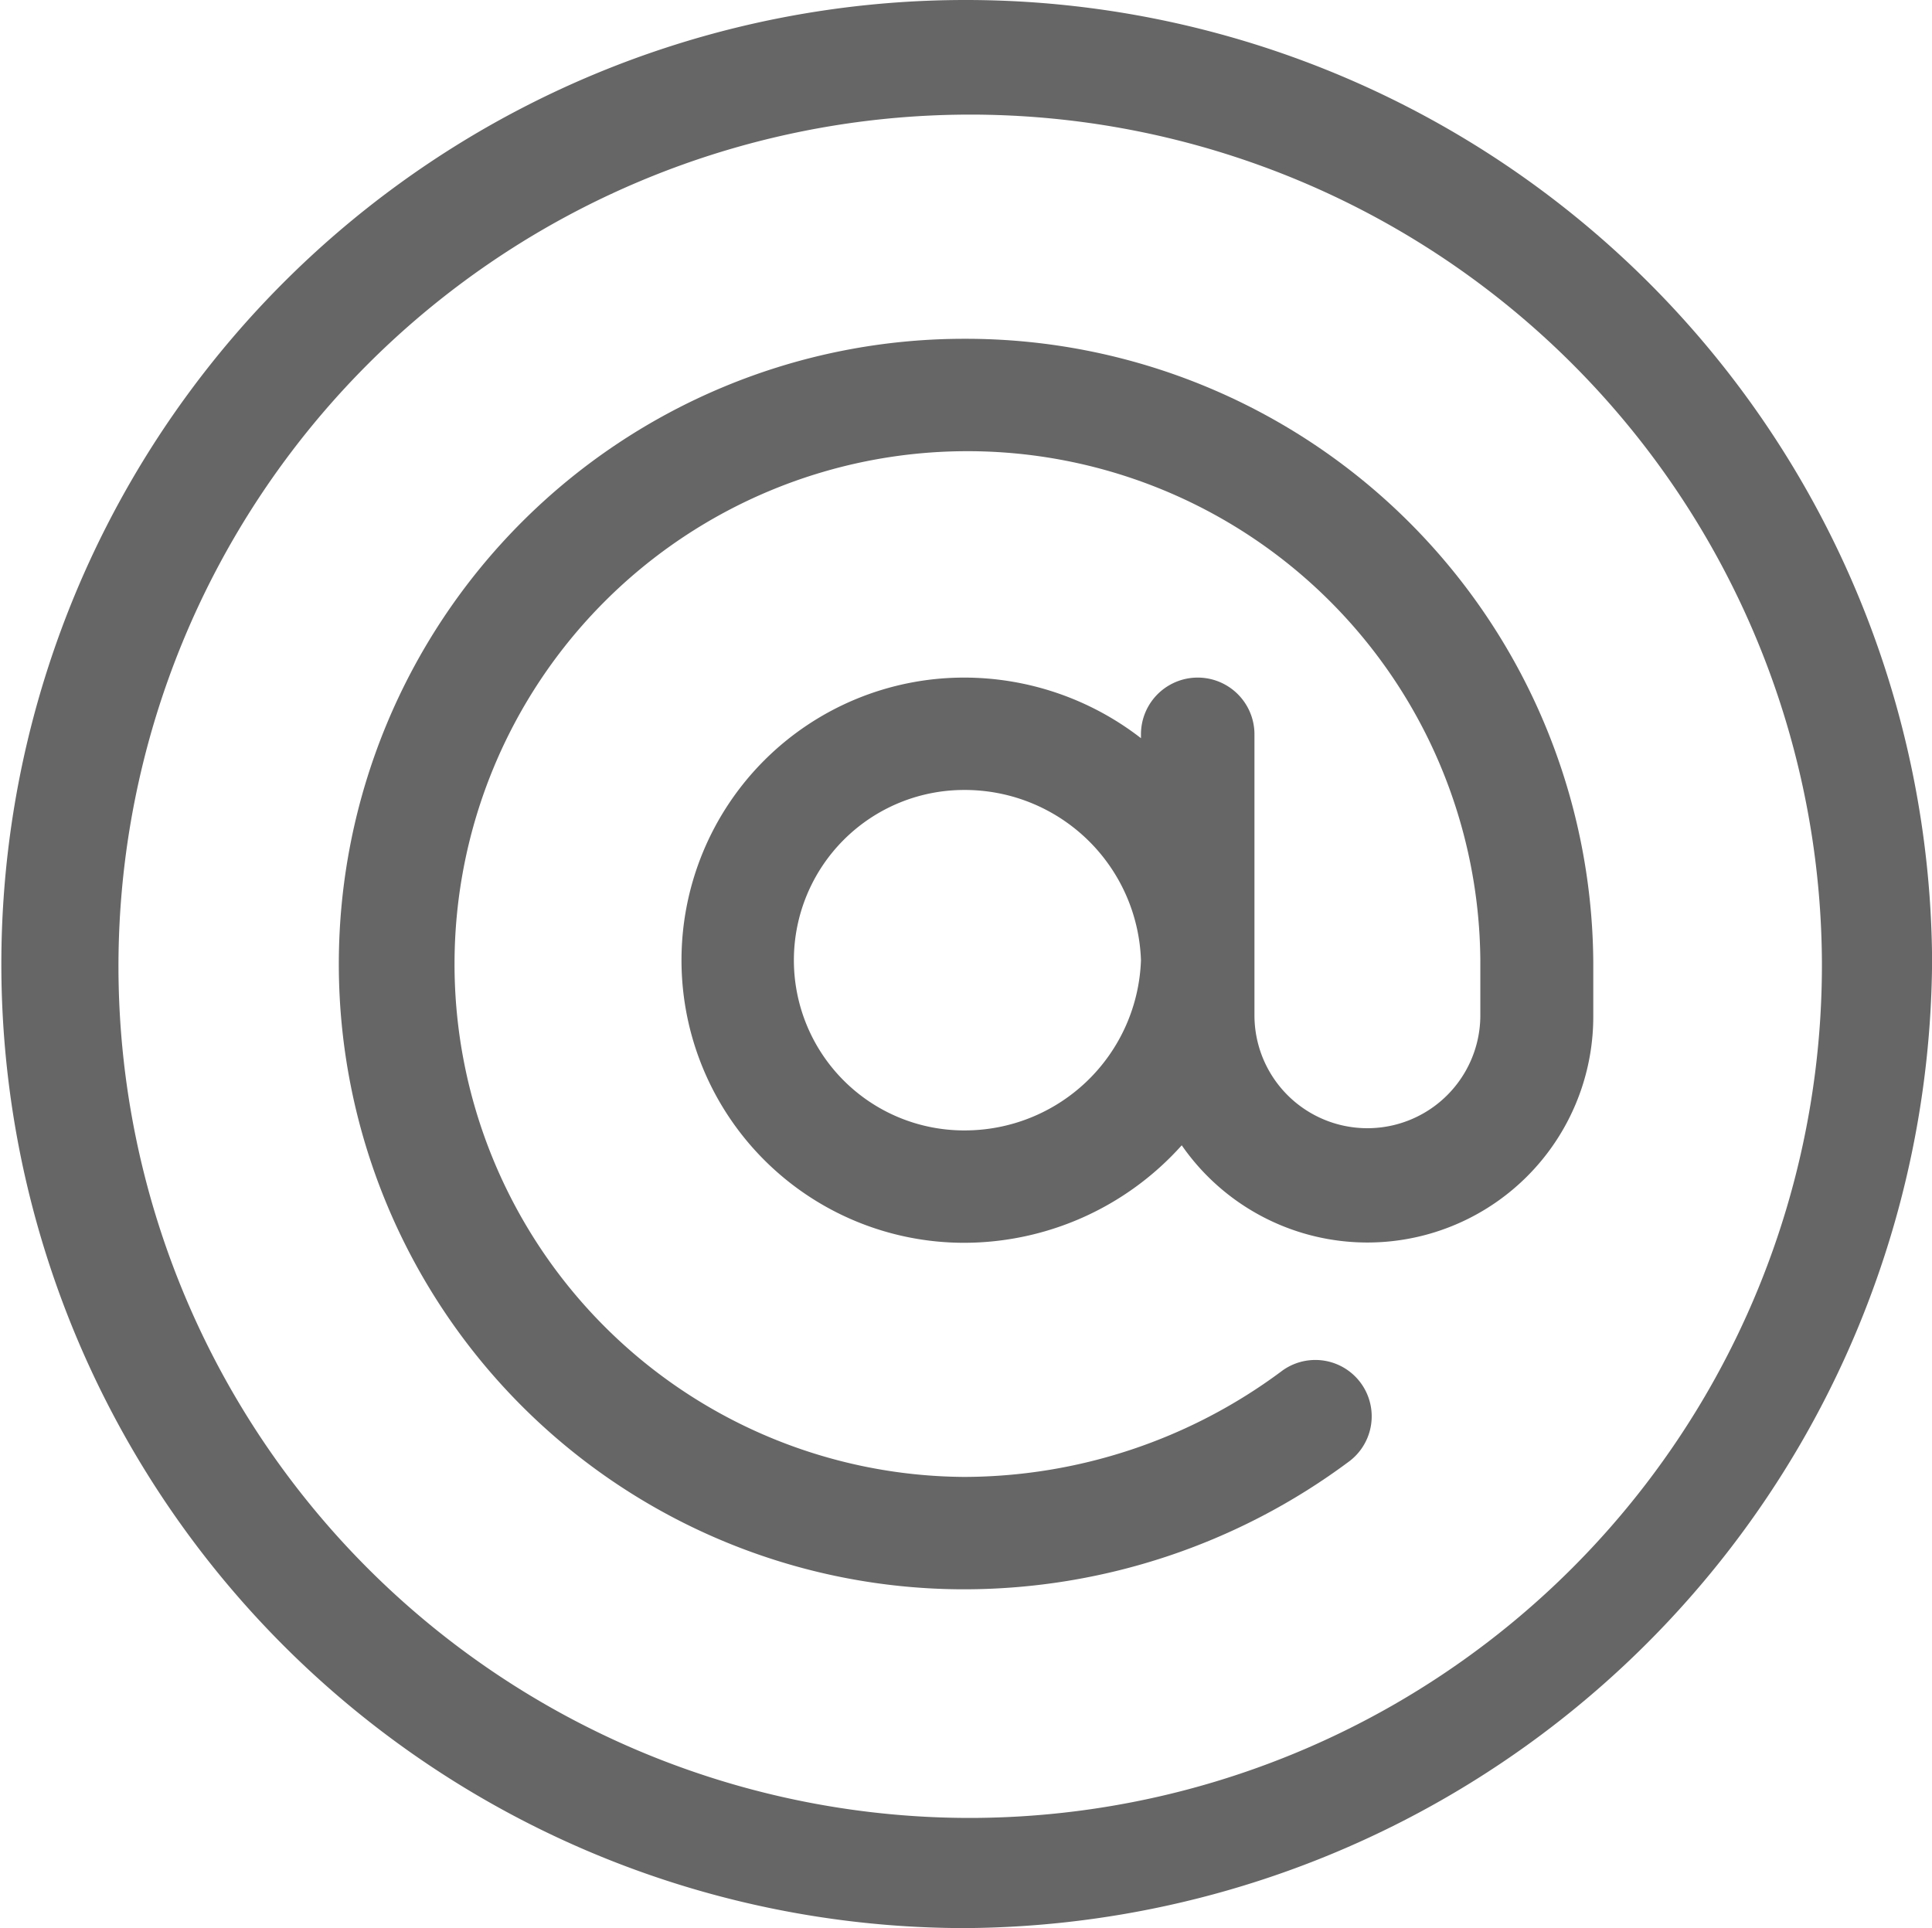
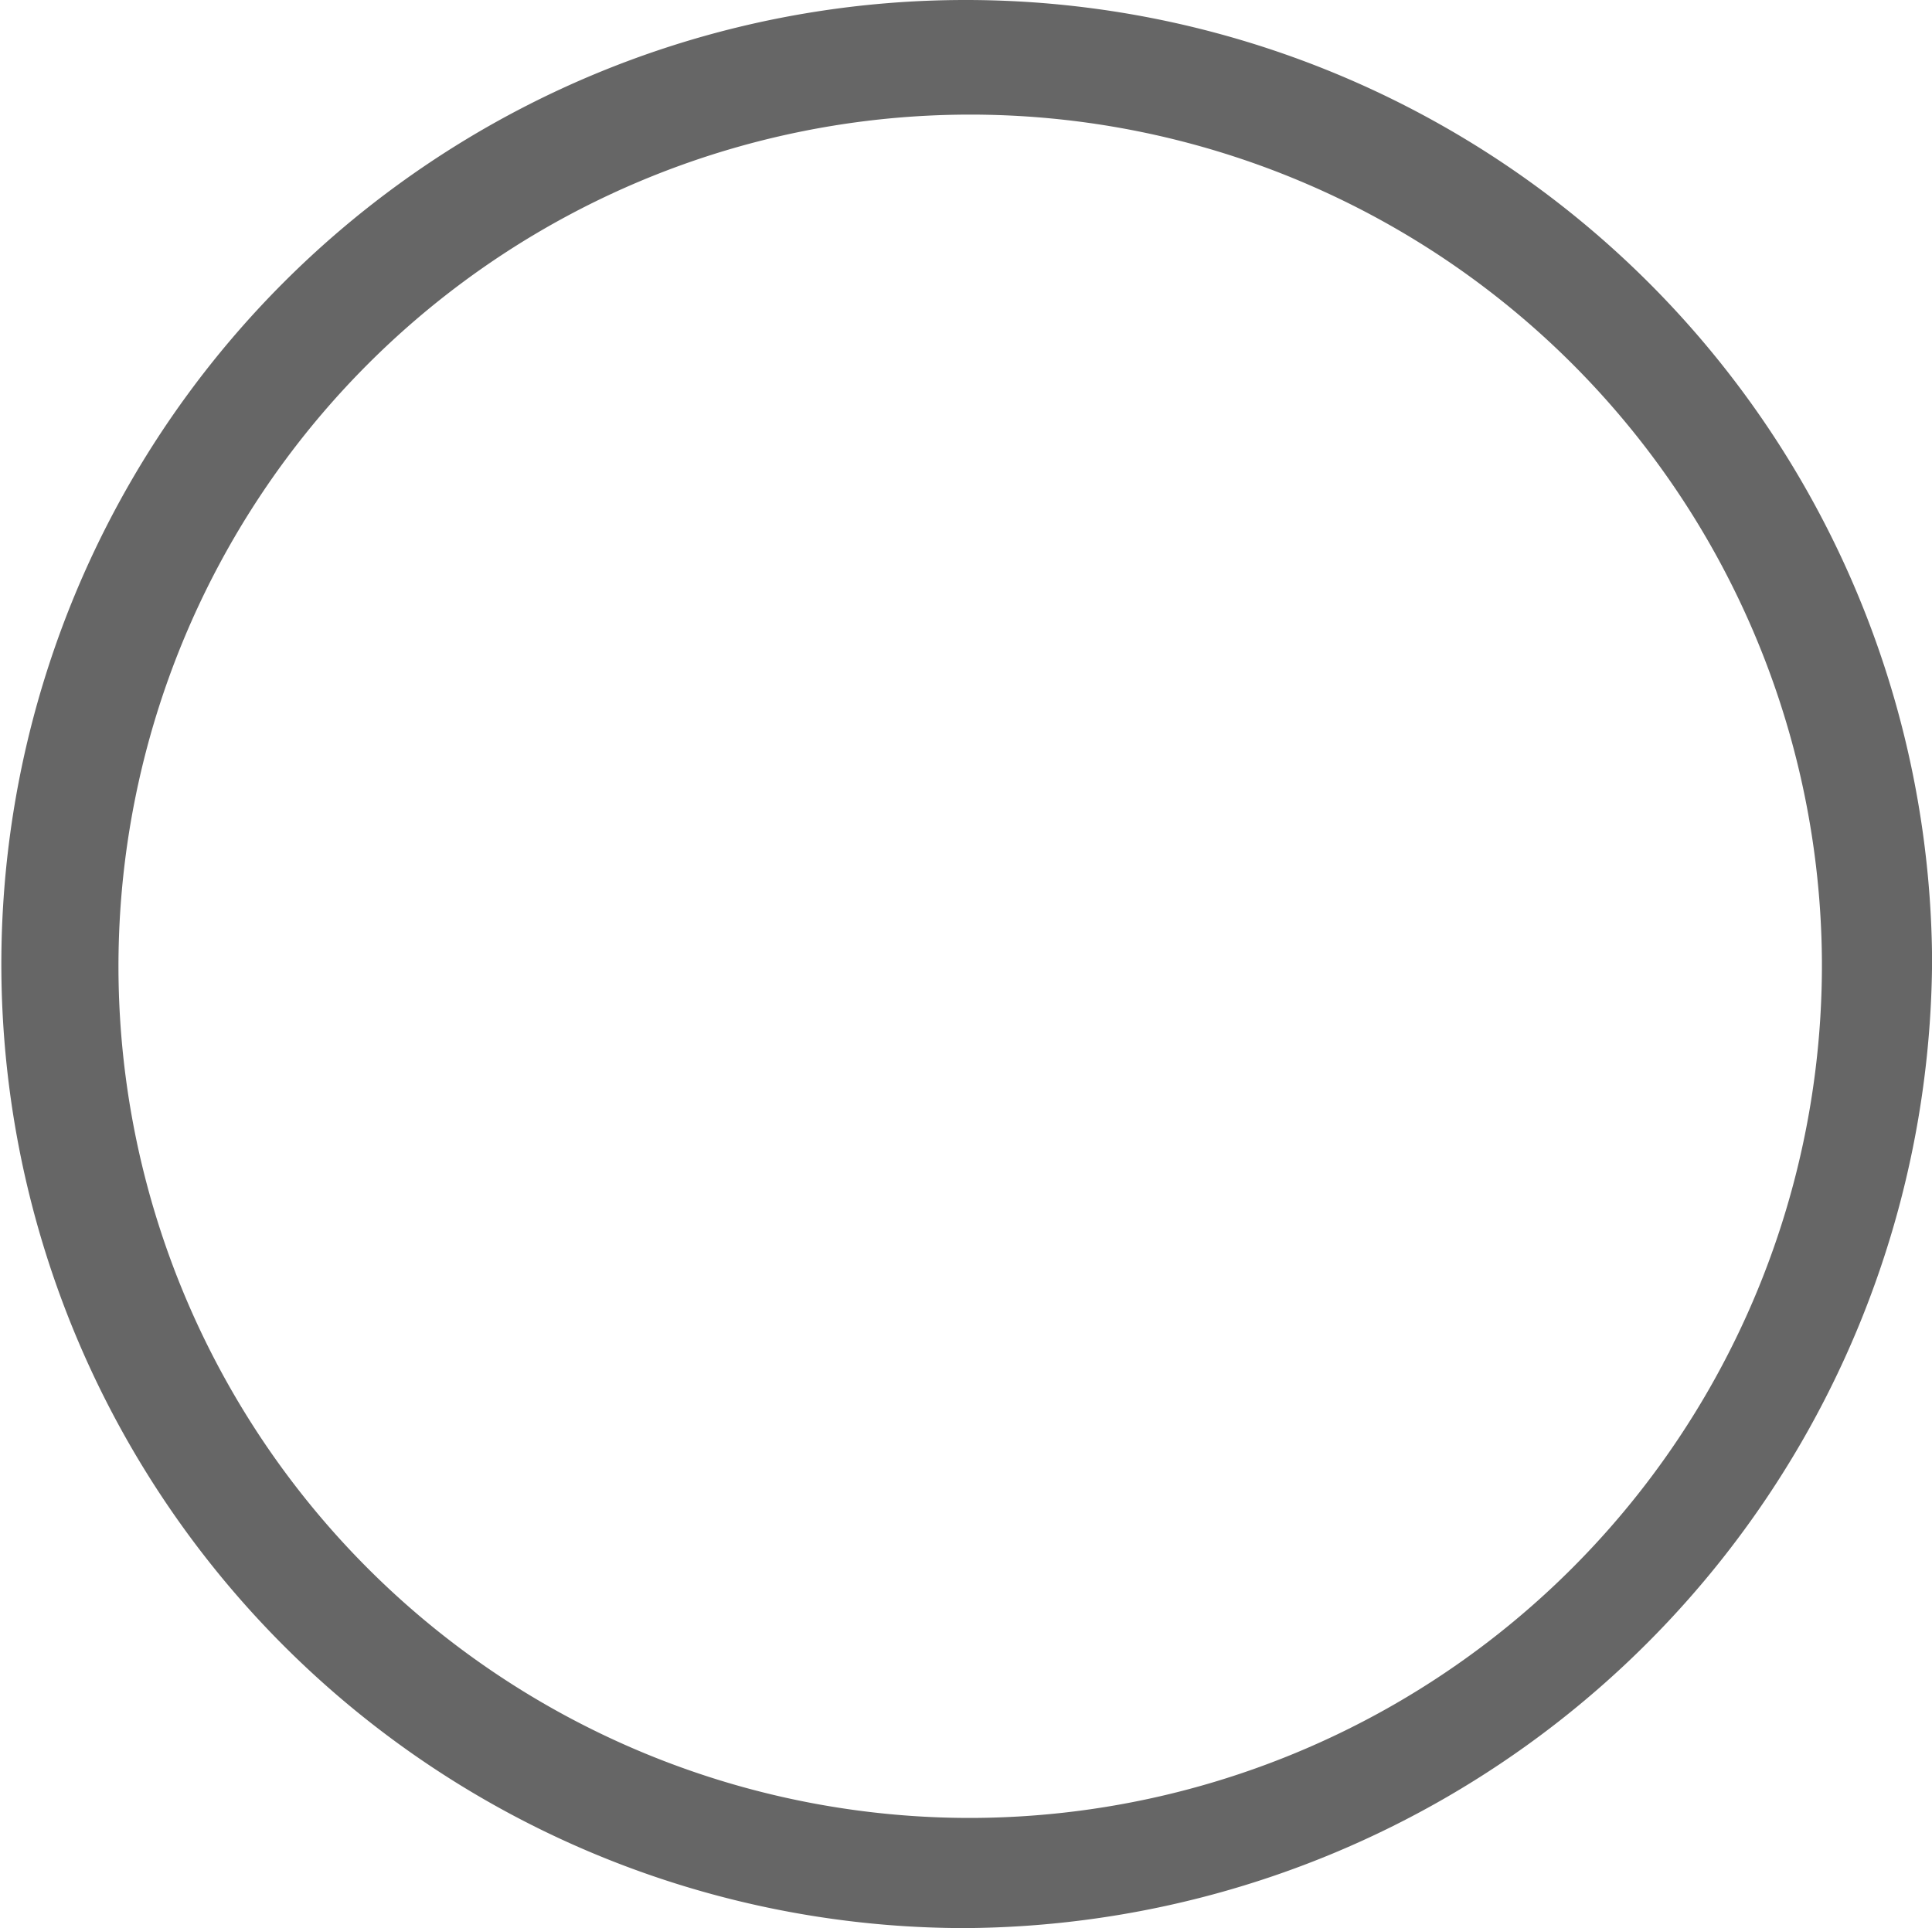
<svg xmlns="http://www.w3.org/2000/svg" t="1686299814084" class="icon" viewBox="0 0 1026 1024" version="1.1" p-id="40168" width="128.25" height="128">
  <path d="M512 0.001a512 512 0 0 0 0 1023.999A516.681 516.681 0 0 0 1026.047 509.952 513.17 513.17 0 0 0 512 0.001z m0 965.485A452.315 452.315 0 1 1 967.533 509.952 452.9 452.9 0 0 1 512 965.486z m0 0" fill="#666666" p-id="40169" />
-   <path d="M512 179.932a332.068 332.068 0 0 0 0 664.137 342.308 342.308 0 0 0 204.8-68.169 29.257 29.257 0 1 0-36.571-47.397 283.209 283.209 0 0 1-168.228 55.881 272.384 272.384 0 1 1 274.139-274.432v29.257a59.977 59.977 0 0 1-119.954 0v-149.211a29.257 29.257 0 1 0-60.27 0v2.048a153.307 153.307 0 0 0-93.915-32.183 150.089 150.089 0 0 0 0 300.178 155.355 155.355 0 0 0 115.566-51.785 119.954 119.954 0 0 0 218.551-68.169v-29.257A333.239 333.239 0 0 0 512 179.932z m0 420.425a90.404 90.404 0 0 1 0-180.809 93.623 93.623 0 0 1 93.915 90.404 93.623 93.623 0 0 1-93.915 90.404z m0 0" fill="#666666" p-id="40170" />
</svg>